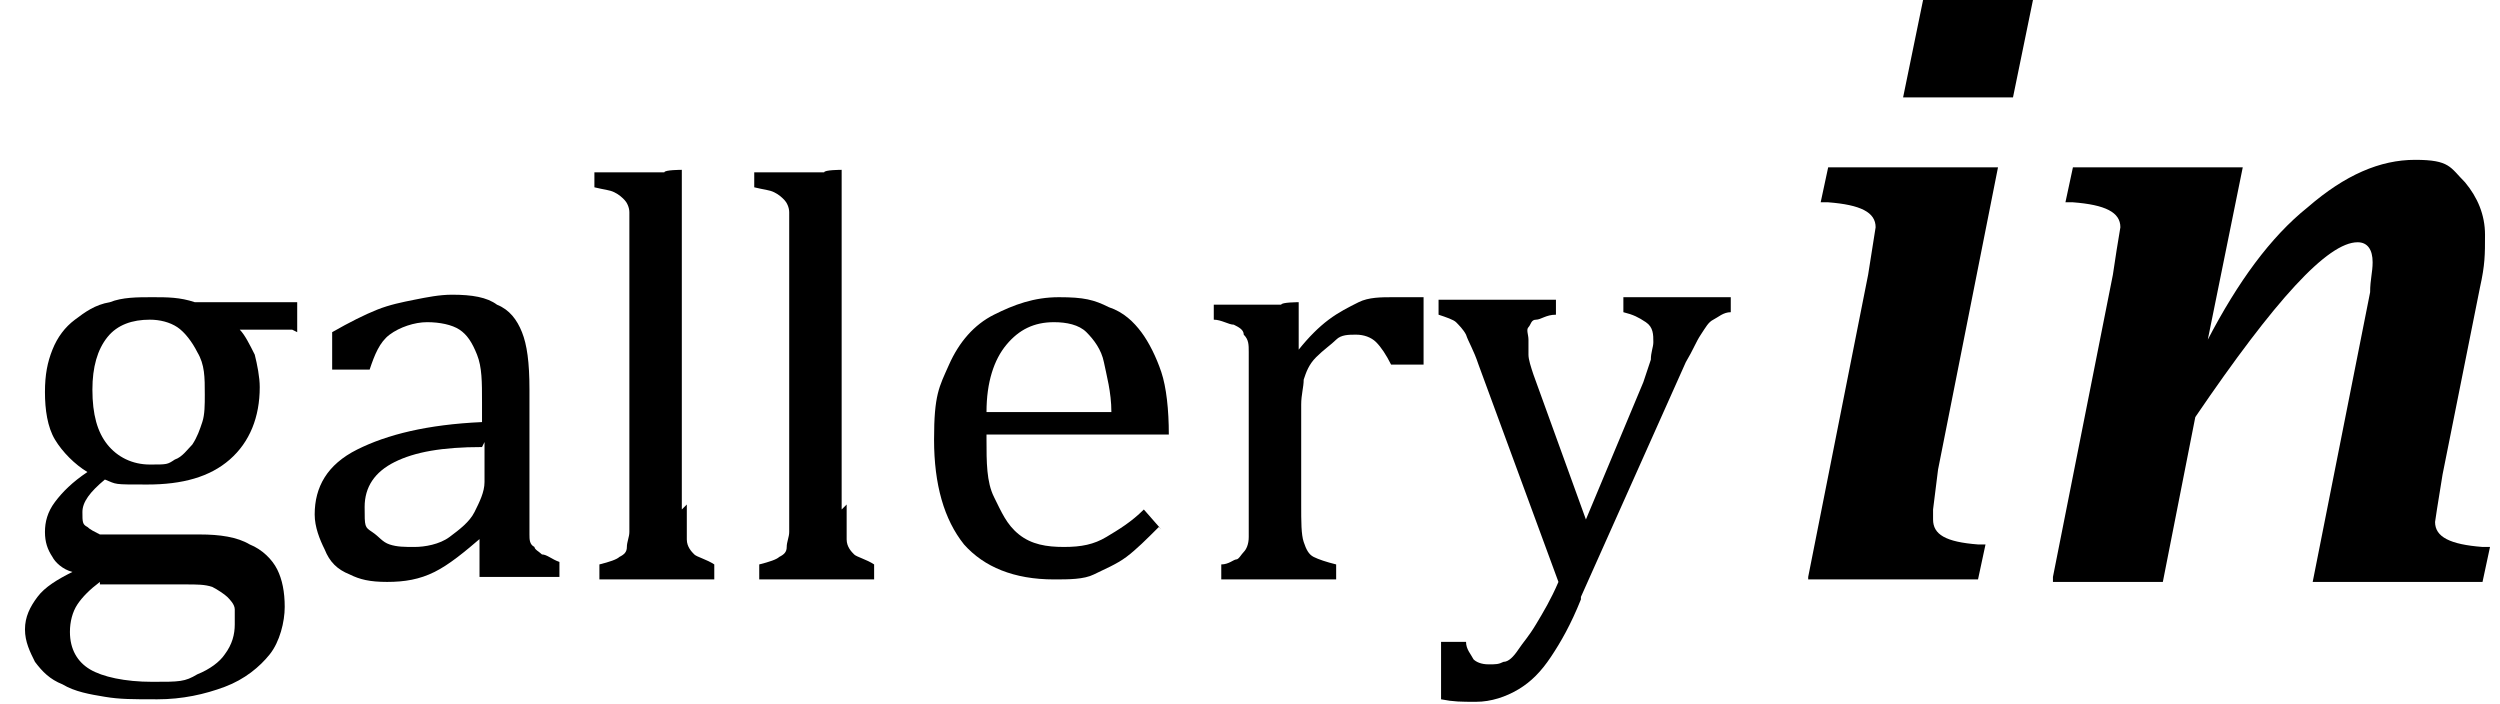
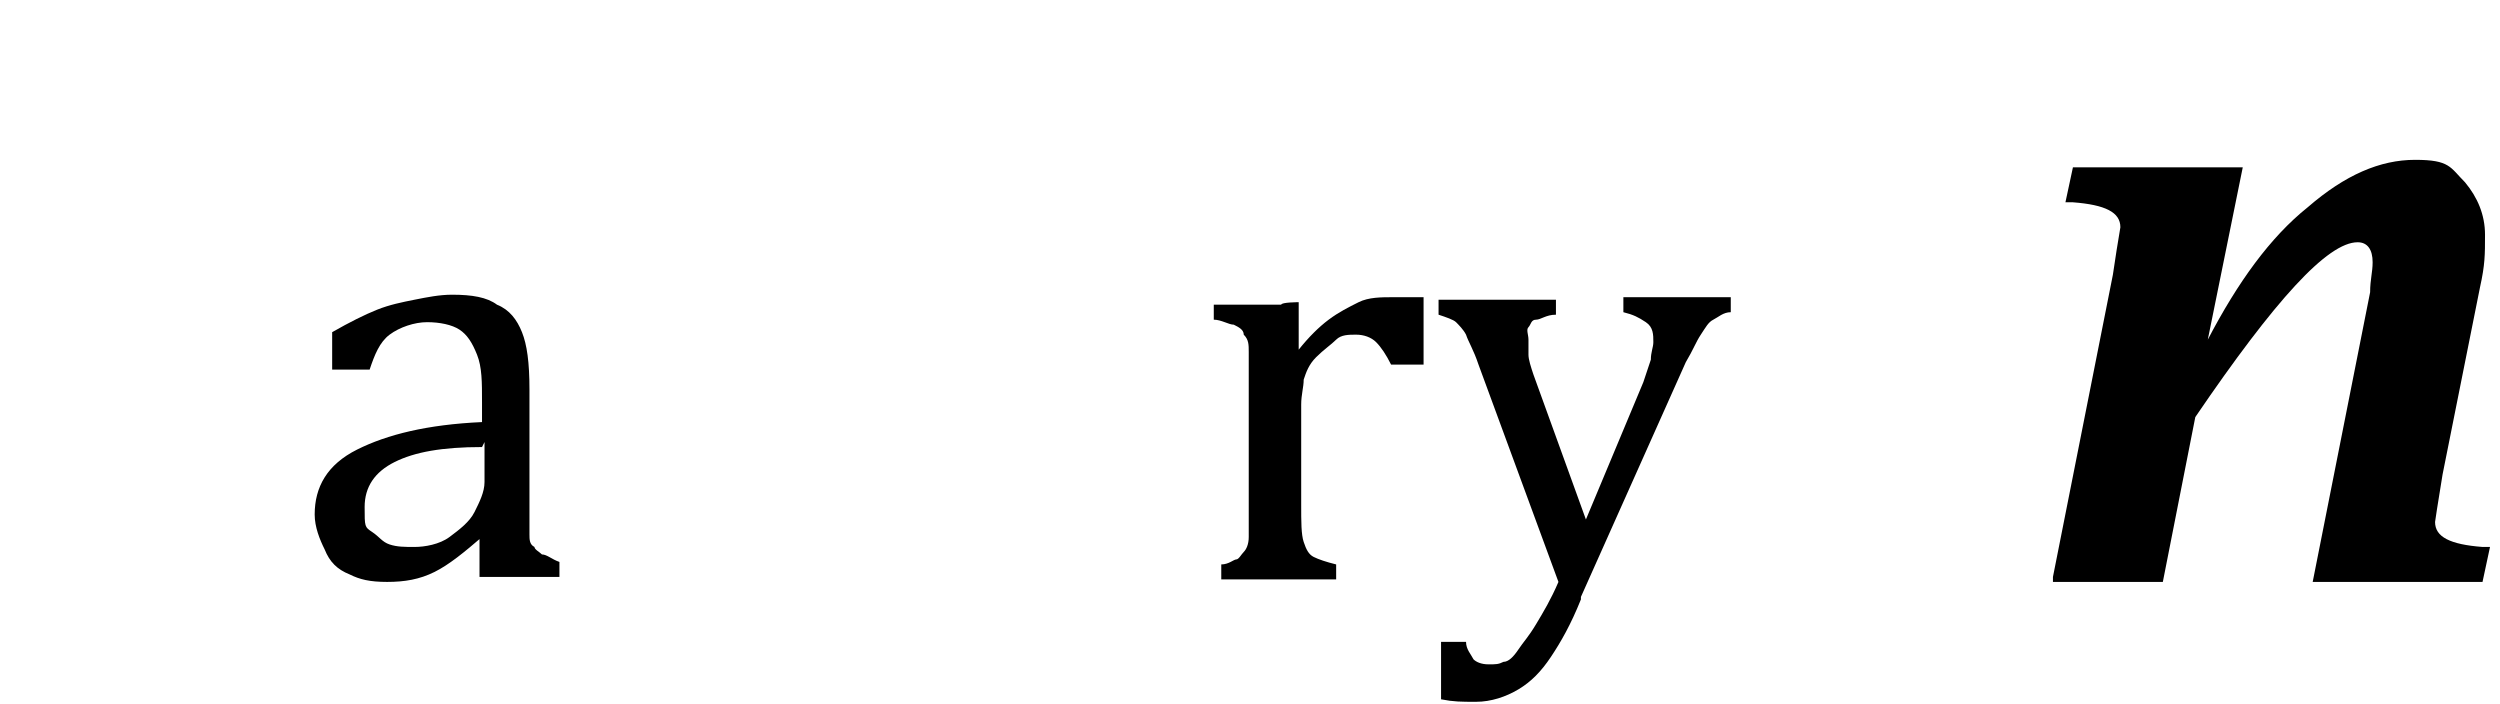
<svg xmlns="http://www.w3.org/2000/svg" id="_레이어_2" version="1.1" viewBox="0 0 100.1 28.2">
  <g>
-     <path d="M72.4,23.1l2.4-12.1.3-1.9c0-.6-.6-.9-1.9-1h-.3s.3-1.4.3-1.4h6.8l-2.4,12.1-.2,1.6v.4c0,.6.5.9,1.8,1h.3s-.3,1.4-.3,1.4h-6.8ZM76.2,3.9l.8-3.9h4.4l-.8,3.9h-4.4Z" />
    <path d="M82.2,23.1l2.4-12.1c.1-.7.2-1.3.3-1.9,0-.6-.6-.9-1.9-1h-.3s.3-1.4.3-1.4h6.8l-1.4,6.9c1.2-2.3,2.5-4.1,4-5.3,1.5-1.3,2.9-1.9,4.3-1.9s1.4.3,2,.9c.5.6.8,1.3.8,2.1s0,1.2-.2,2.1l-1.5,7.5c-.2,1.2-.3,1.9-.3,1.9,0,.6.6.9,1.9,1h.3s-.3,1.4-.3,1.4h-6.8l2.3-11.6c0-.5.1-.8.1-1.2,0-.5-.2-.8-.6-.8-1.2,0-3.3,2.3-6.5,7l-1.3,6.6h-4.4Z" />
  </g>
  <g>
-     <path d="M11.7,13.2h-2.1c0,0,0,0,0,0,.2.2.4.6.6,1,.1.4.2.9.2,1.3,0,1.2-.4,2.2-1.2,2.9s-1.9,1-3.3,1-1.2,0-1.7-.2c-.6.5-.9.9-.9,1.3s0,.5.2.6c.1.1.3.2.5.3.3,0,.7,0,1.2,0h2.8c.8,0,1.5.1,2,.4.5.2.9.6,1.1,1,.2.4.3.9.3,1.5s-.2,1.4-.6,1.9-1,1-1.8,1.3-1.7.5-2.7.5-1.5,0-2.1-.1-1.2-.2-1.7-.5c-.5-.2-.8-.5-1.1-.9-.2-.4-.4-.8-.4-1.3s.2-.9.5-1.3c.3-.4.8-.7,1.4-1-.4-.1-.7-.4-.8-.6-.2-.3-.3-.6-.3-1s.1-.8.4-1.2.7-.8,1.3-1.2c-.5-.3-1-.8-1.3-1.3-.3-.5-.4-1.2-.4-1.9s.1-1.2.3-1.7.5-.9.9-1.2.8-.6,1.4-.7c.5-.2,1.1-.2,1.7-.2s1.1,0,1.7.2h4.1v1.2h0ZM4,23.3c-.4.3-.7.6-.9.9-.2.3-.3.7-.3,1.1,0,.7.3,1.2.8,1.5s1.4.5,2.5.5,1.3,0,1.8-.3c.5-.2.9-.5,1.1-.8.3-.4.4-.8.4-1.2s0-.4,0-.6c0-.2-.2-.4-.3-.5s-.4-.3-.6-.4c-.3-.1-.6-.1-1.1-.1h-1.7c-.6,0-1.2,0-1.7,0h0ZM3.7,15.6c0,1,.2,1.7.6,2.2.4.5,1,.8,1.7.8s.7,0,1-.2c.3-.1.5-.4.7-.6.2-.3.3-.6.4-.9s.1-.7.1-1.1c0-.7,0-1.2-.3-1.7-.2-.4-.5-.8-.8-1-.3-.2-.7-.3-1.1-.3-.7,0-1.3.2-1.7.7-.4.5-.6,1.2-.6,2.1h0Z" />
    <path d="M19.5,21.5h-.2c-.7.6-1.3,1.1-1.9,1.4-.6.3-1.2.4-1.9.4s-1.1-.1-1.5-.3c-.5-.2-.8-.5-1-1-.2-.4-.4-.9-.4-1.4,0-1.1.5-2,1.7-2.6s2.8-1,5-1.1v-.8c0-.8,0-1.4-.2-1.9-.2-.5-.4-.8-.7-1-.3-.2-.8-.3-1.3-.3s-1.1.2-1.5.5-.6.8-.8,1.4h-1.5v-1.5c.7-.4,1.3-.7,1.8-.9s1-.3,1.5-.4c.5-.1,1-.2,1.5-.2.8,0,1.4.1,1.8.4.5.2.8.6,1,1.1s.3,1.2.3,2.3v4c0,.6,0,1,0,1.2,0,.2,0,.5,0,.6,0,.2,0,.4.2.5,0,.1.2.2.3.3.2,0,.4.2.7.3v.6h-3.2v-1.6c0,0,0,0,0,0ZM19.3,17.9c-1.6,0-2.7.2-3.5.6-.8.4-1.2,1-1.2,1.8s0,.8.3,1,.4.4.7.5c.3.1.6.1,1,.1s1-.1,1.4-.4.8-.6,1-1,.4-.8.4-1.2v-1.6h0Z" />
-     <path d="M27.5,20.2c0,.7,0,1.1,0,1.4,0,.3.2.5.3.6s.5.2.8.4v.6h-4.6v-.6c.4-.1.7-.2.8-.3.2-.1.3-.2.3-.4s.1-.4.1-.6,0-.6,0-1v-9.6c0-.7,0-1.2,0-1.5s0-.5,0-.7-.1-.4-.2-.5-.2-.2-.4-.3-.4-.1-.8-.2v-.6h2.8c0-.1.7-.1.7-.1v13.6h0Z" />
-     <path d="M33.9,20.2c0,.7,0,1.1,0,1.4,0,.3.2.5.3.6s.5.2.8.4v.6h-4.6v-.6c.4-.1.7-.2.8-.3.2-.1.3-.2.3-.4s.1-.4.1-.6,0-.6,0-1v-9.6c0-.7,0-1.2,0-1.5s0-.5,0-.7-.1-.4-.2-.5-.2-.2-.4-.3-.4-.1-.8-.2v-.6h2.8c0-.1.7-.1.7-.1v13.6h0Z" />
-     <path d="M46.4,21.1c-.5.5-.9.9-1.3,1.2-.4.3-.9.5-1.3.7s-1,.2-1.6.2c-1.6,0-2.8-.5-3.6-1.4-.8-1-1.2-2.4-1.2-4.2s.2-2.1.6-3,1-1.6,1.8-2,1.6-.7,2.6-.7,1.4.1,2,.4c.6.2,1,.6,1.3,1,.3.4.6,1,.8,1.6s.3,1.5.3,2.5h-7.3v.2c0,.9,0,1.7.3,2.3s.5,1.1,1,1.5,1.1.5,1.8.5,1.2-.1,1.7-.4,1-.6,1.5-1.1l.7.8h0ZM44.5,16.5c0-.8-.2-1.5-.3-2s-.4-.9-.7-1.2c-.3-.3-.8-.4-1.3-.4-.8,0-1.4.3-1.9.9-.5.6-.8,1.5-.8,2.7h5Z" />
    <path d="M51.8,14h.2c.4-.5.8-.9,1.2-1.2s.8-.5,1.2-.7c.4-.2.9-.2,1.4-.2s.8,0,1.2,0v2.7h-1.3c-.2-.4-.4-.7-.6-.9-.2-.2-.5-.3-.8-.3s-.6,0-.8.2-.5.4-.8.7-.4.6-.5.9c0,.3-.1.6-.1,1v4c0,.7,0,1.2.1,1.5s.2.5.4.6.5.2.9.3v.6h-4.6v-.6c.3,0,.5-.2.6-.2s.2-.2.3-.3.2-.3.2-.6c0-.2,0-.6,0-1.2v-5c0-.5,0-.9,0-1.2s0-.5-.2-.7c0-.2-.2-.3-.4-.4-.2,0-.5-.2-.8-.2v-.6h2.7c0-.1.7-.1.7-.1v2h-.1Z" />
    <path d="M63.3,24c-.4,1-.8,1.7-1.2,2.3s-.8,1-1.3,1.3-1.1.5-1.7.5-.9,0-1.4-.1v-2.3h1c0,.3.2.5.3.7.1.1.3.2.6.2s.4,0,.6-.1c.2,0,.4-.2.6-.5s.4-.5.7-1c.3-.5.6-1,.9-1.7l-3.2-8.7c-.2-.6-.4-.9-.5-1.2-.1-.2-.3-.4-.4-.5s-.4-.2-.7-.3v-.6h4.7v.6c-.4,0-.6.2-.8.2s-.2.2-.3.3,0,.3,0,.5,0,.4,0,.6c0,.2.1.5.2.8l2.1,5.8,2.3-5.5c.1-.3.2-.6.3-.9,0-.3.1-.5.1-.7,0-.3,0-.6-.3-.8s-.5-.3-.9-.4v-.6h4.3v.6c-.3,0-.5.2-.7.3-.2.1-.3.3-.5.6s-.3.6-.6,1.1l-4.2,9.4h0Z" />
  </g>
</svg>